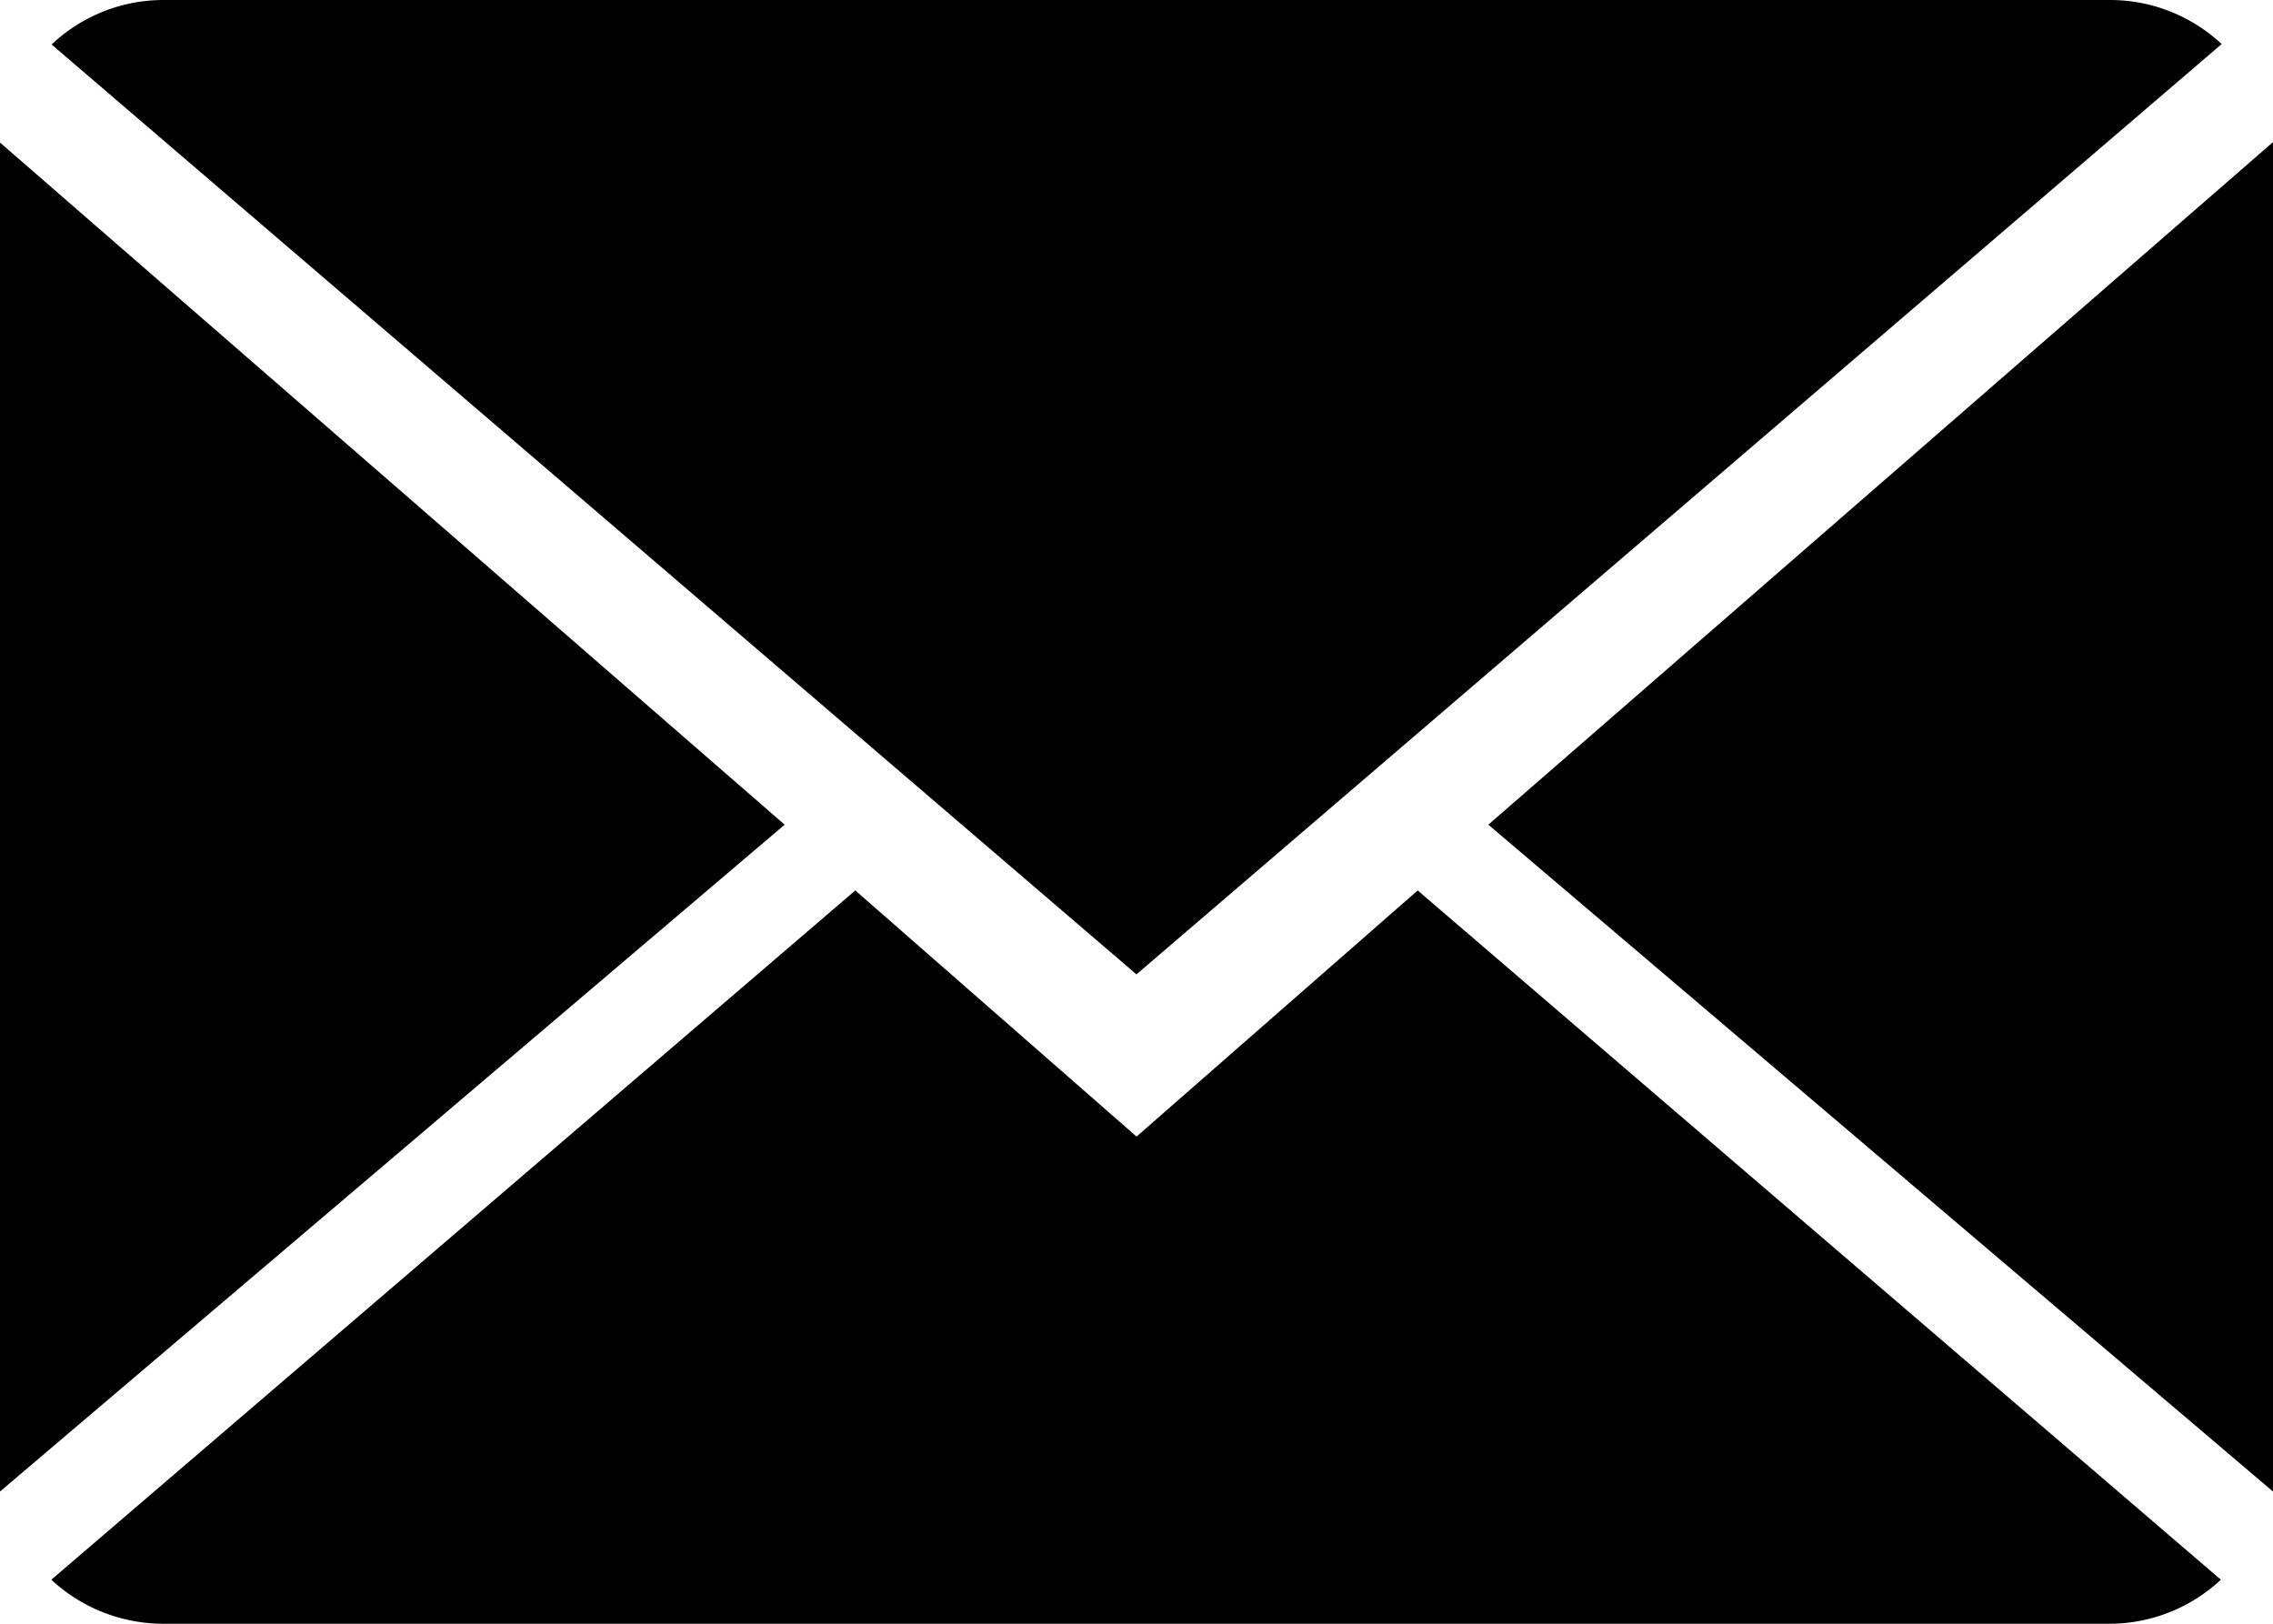
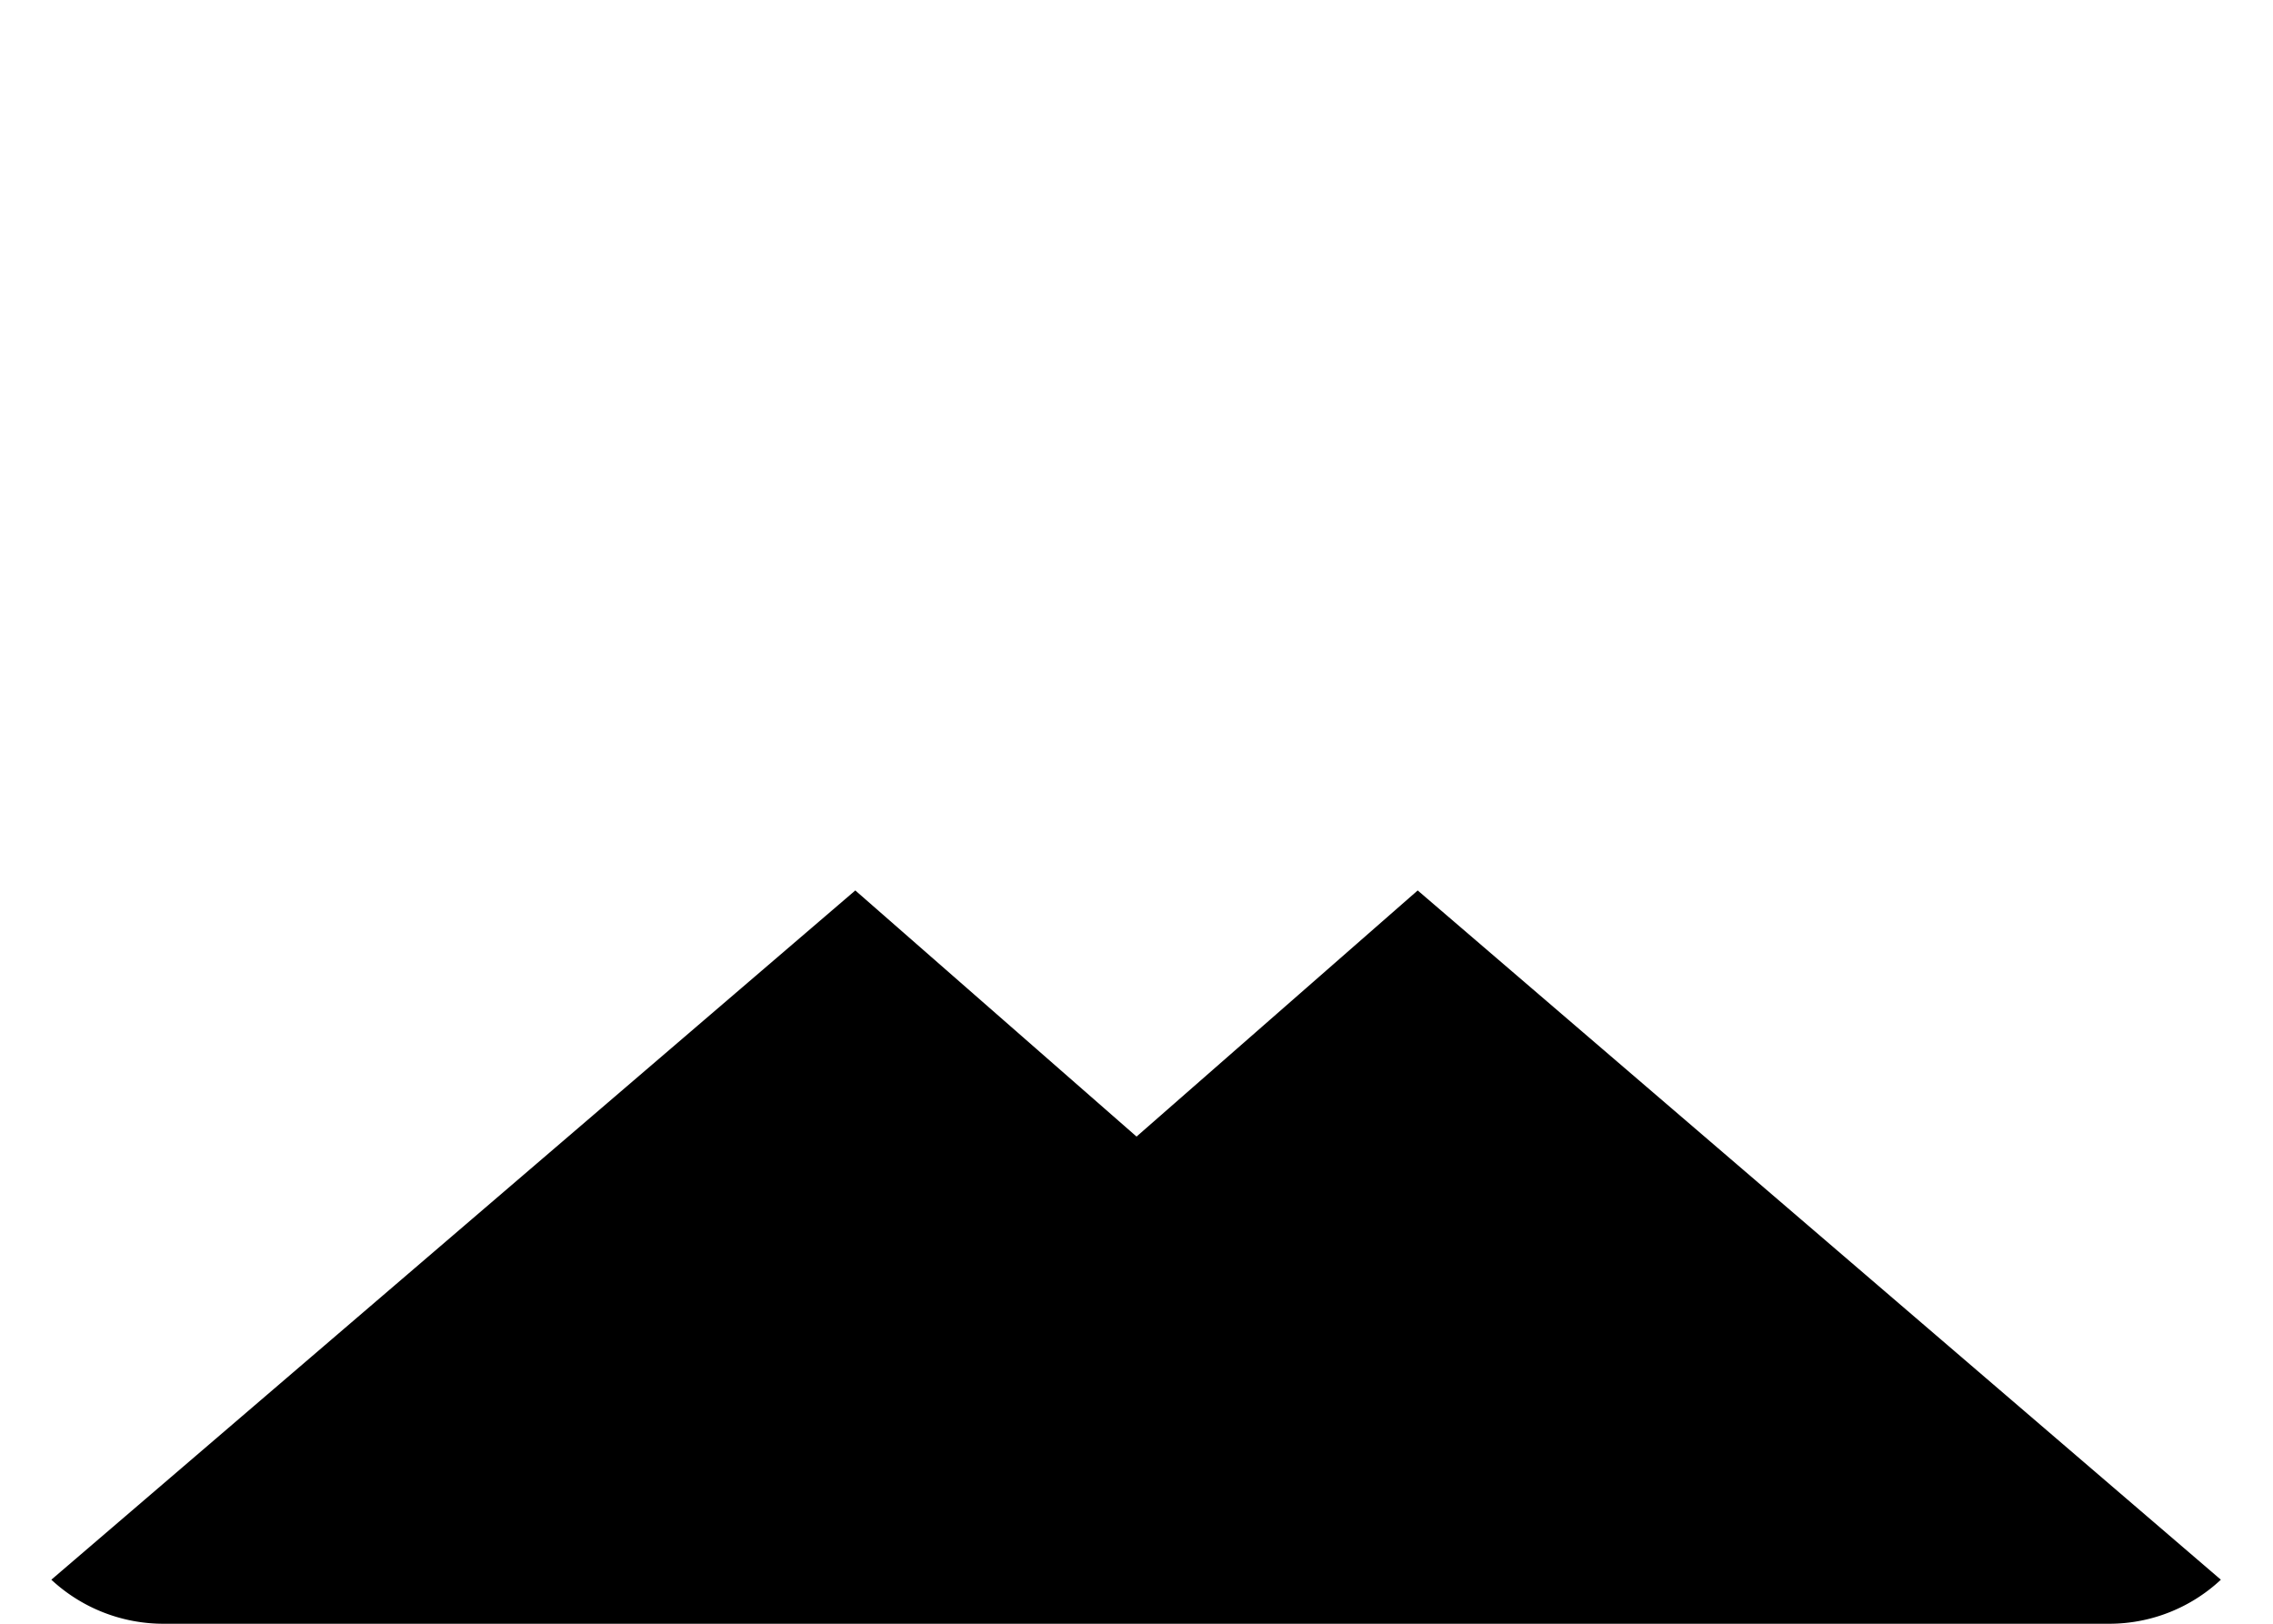
<svg xmlns="http://www.w3.org/2000/svg" width="25.547" height="18.248" viewBox="0 0 25.547 18.248">
  <g id="Groupe_427" data-name="Groupe 427" transform="translate(0 -2)">
    <g id="Groupe_426" data-name="Groupe 426" transform="translate(0 2)">
      <path id="Tracé_714" data-name="Tracé 714" d="M12.513,10.25,9.352,7.484.316,15.23a1.85,1.85,0,0,0,1.261.495H23.449A1.836,1.836,0,0,0,24.7,15.23L15.673,7.484Z" transform="translate(0.261 2.523)" fill="#000" />
-       <path id="Tracé_715" data-name="Tracé 715" d="M24.708,2.495A1.838,1.838,0,0,0,23.447,2H1.575a1.83,1.83,0,0,0-1.257.5l12.193,10.45Z" transform="translate(0.262 -2)" fill="#000" />
-       <path id="Tracé_716" data-name="Tracé 716" d="M0,2.878v15.16l8.819-7.494Z" transform="translate(0 -1.276)" fill="#000" />
-       <path id="Tracé_717" data-name="Tracé 717" d="M9.167,10.546l8.819,7.494V2.875Z" transform="translate(7.561 -1.278)" fill="#000" />
    </g>
  </g>
</svg>